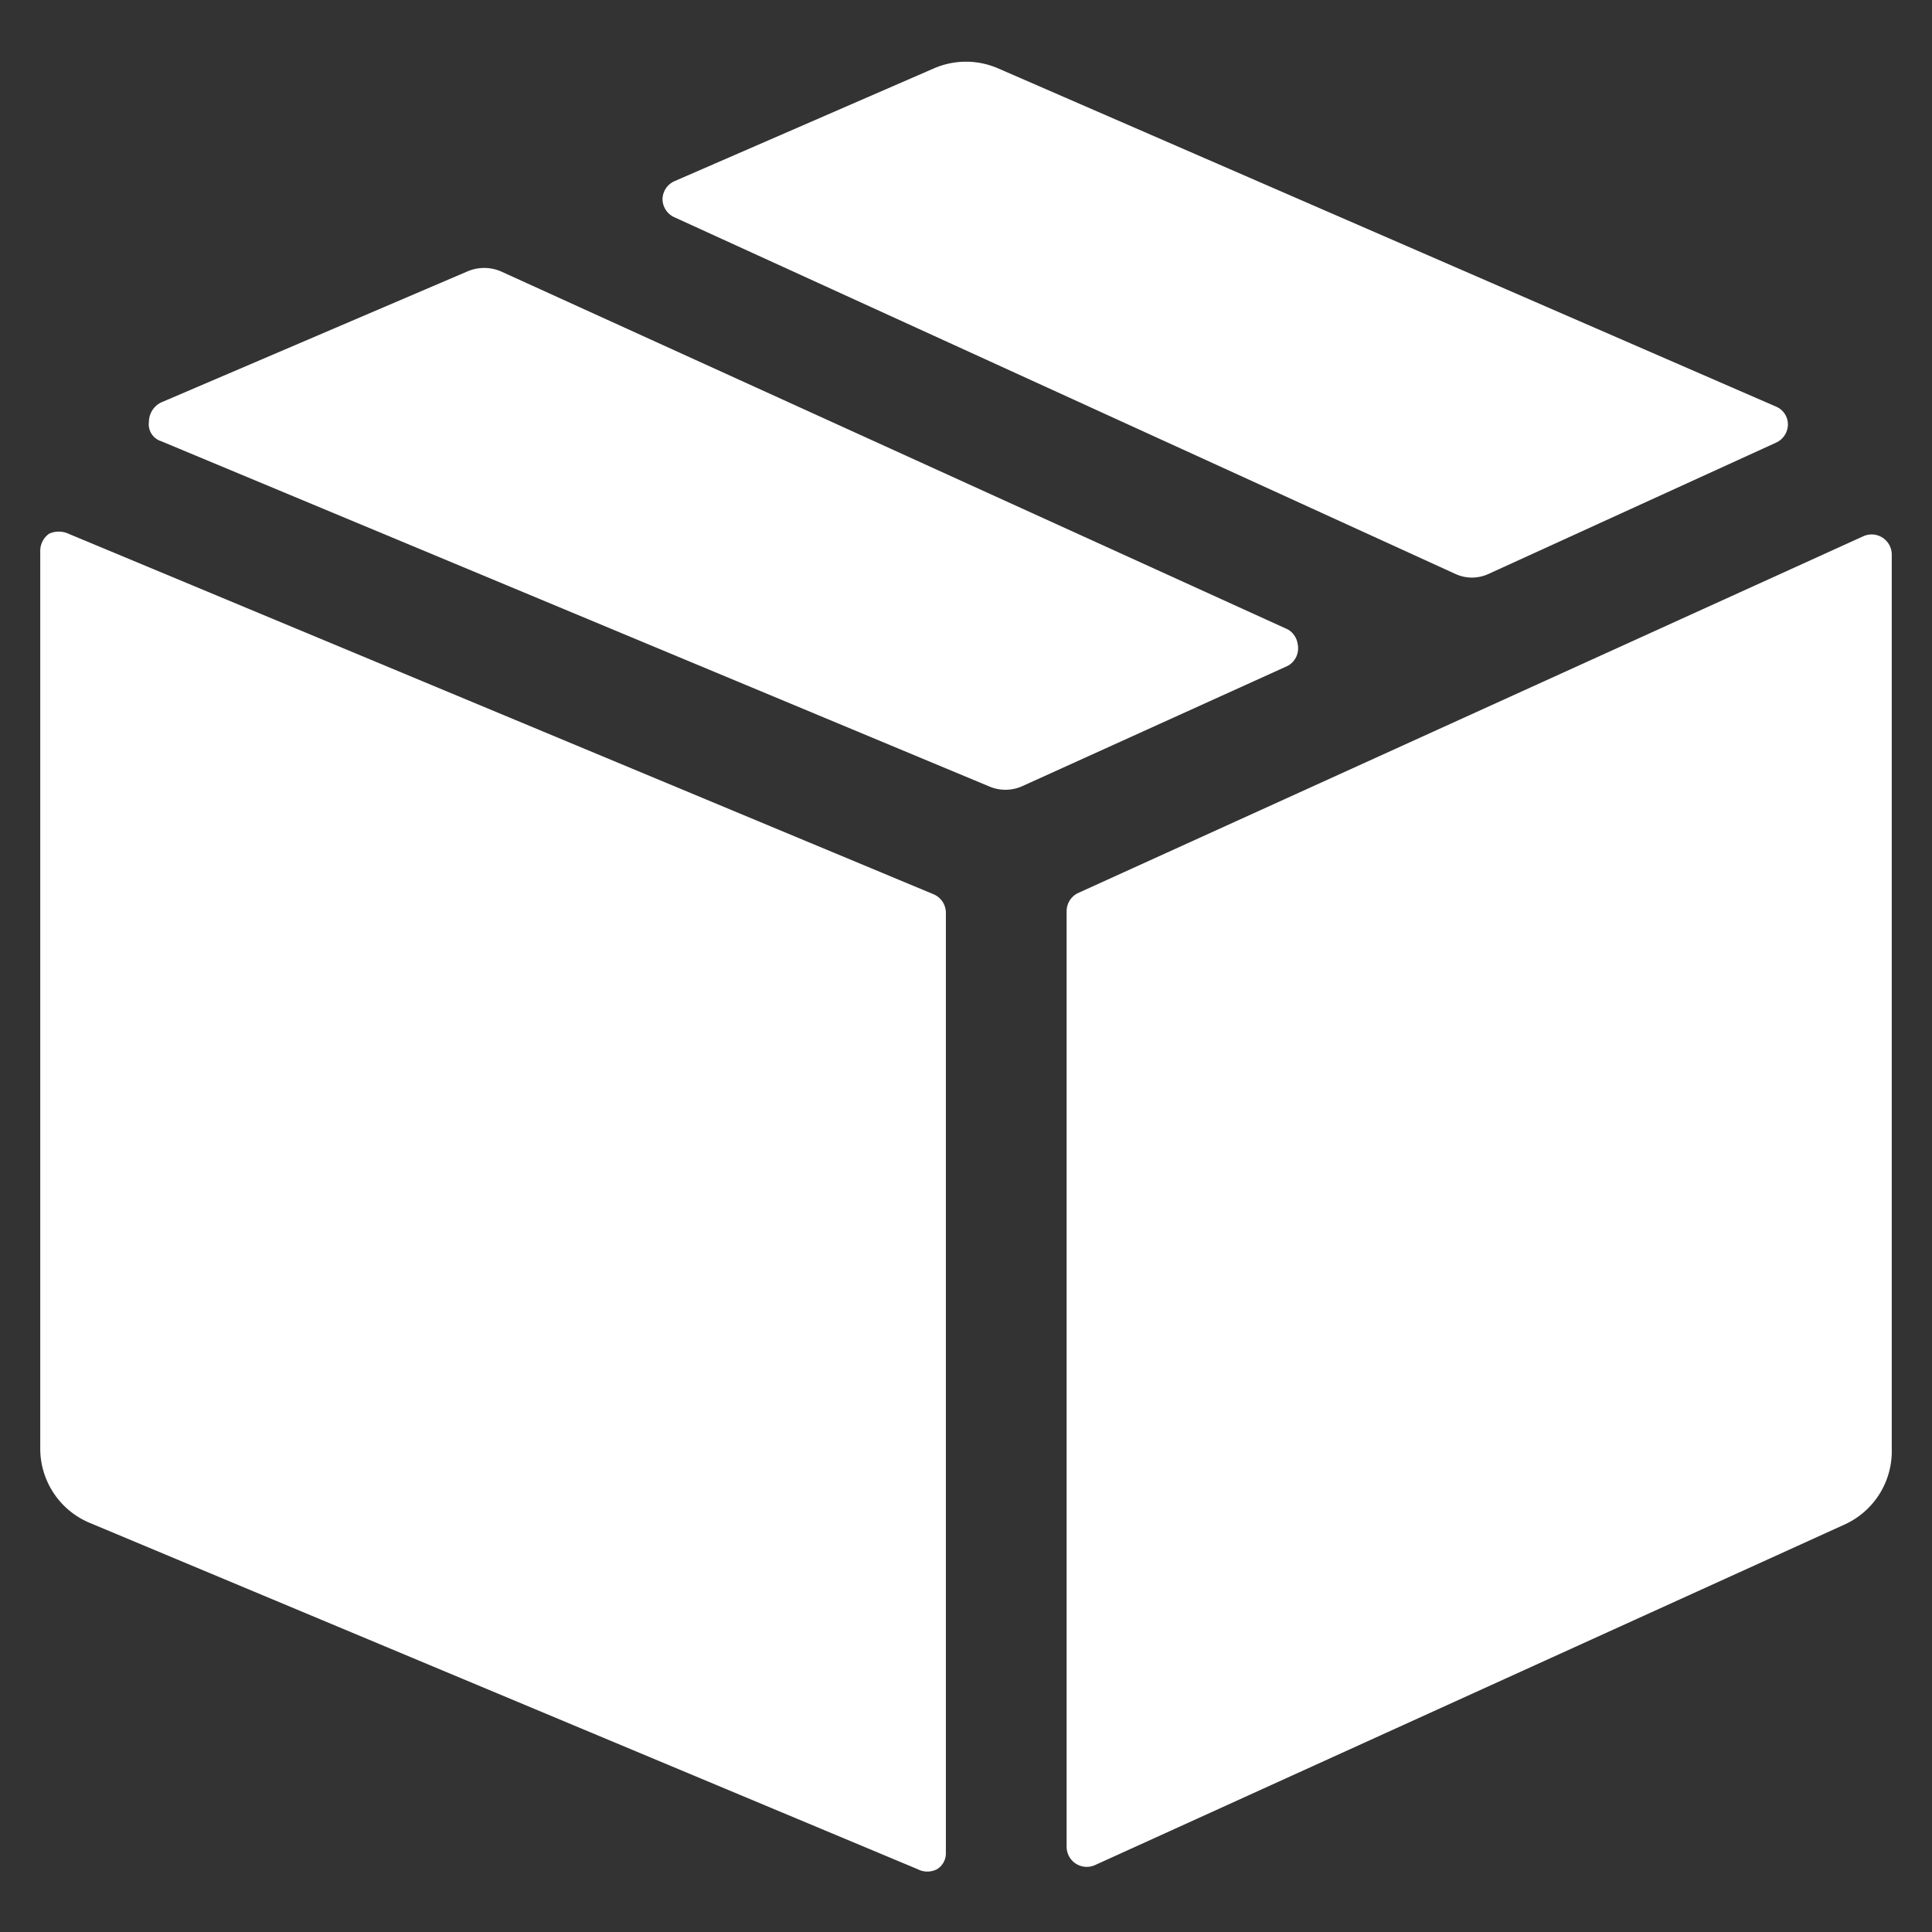
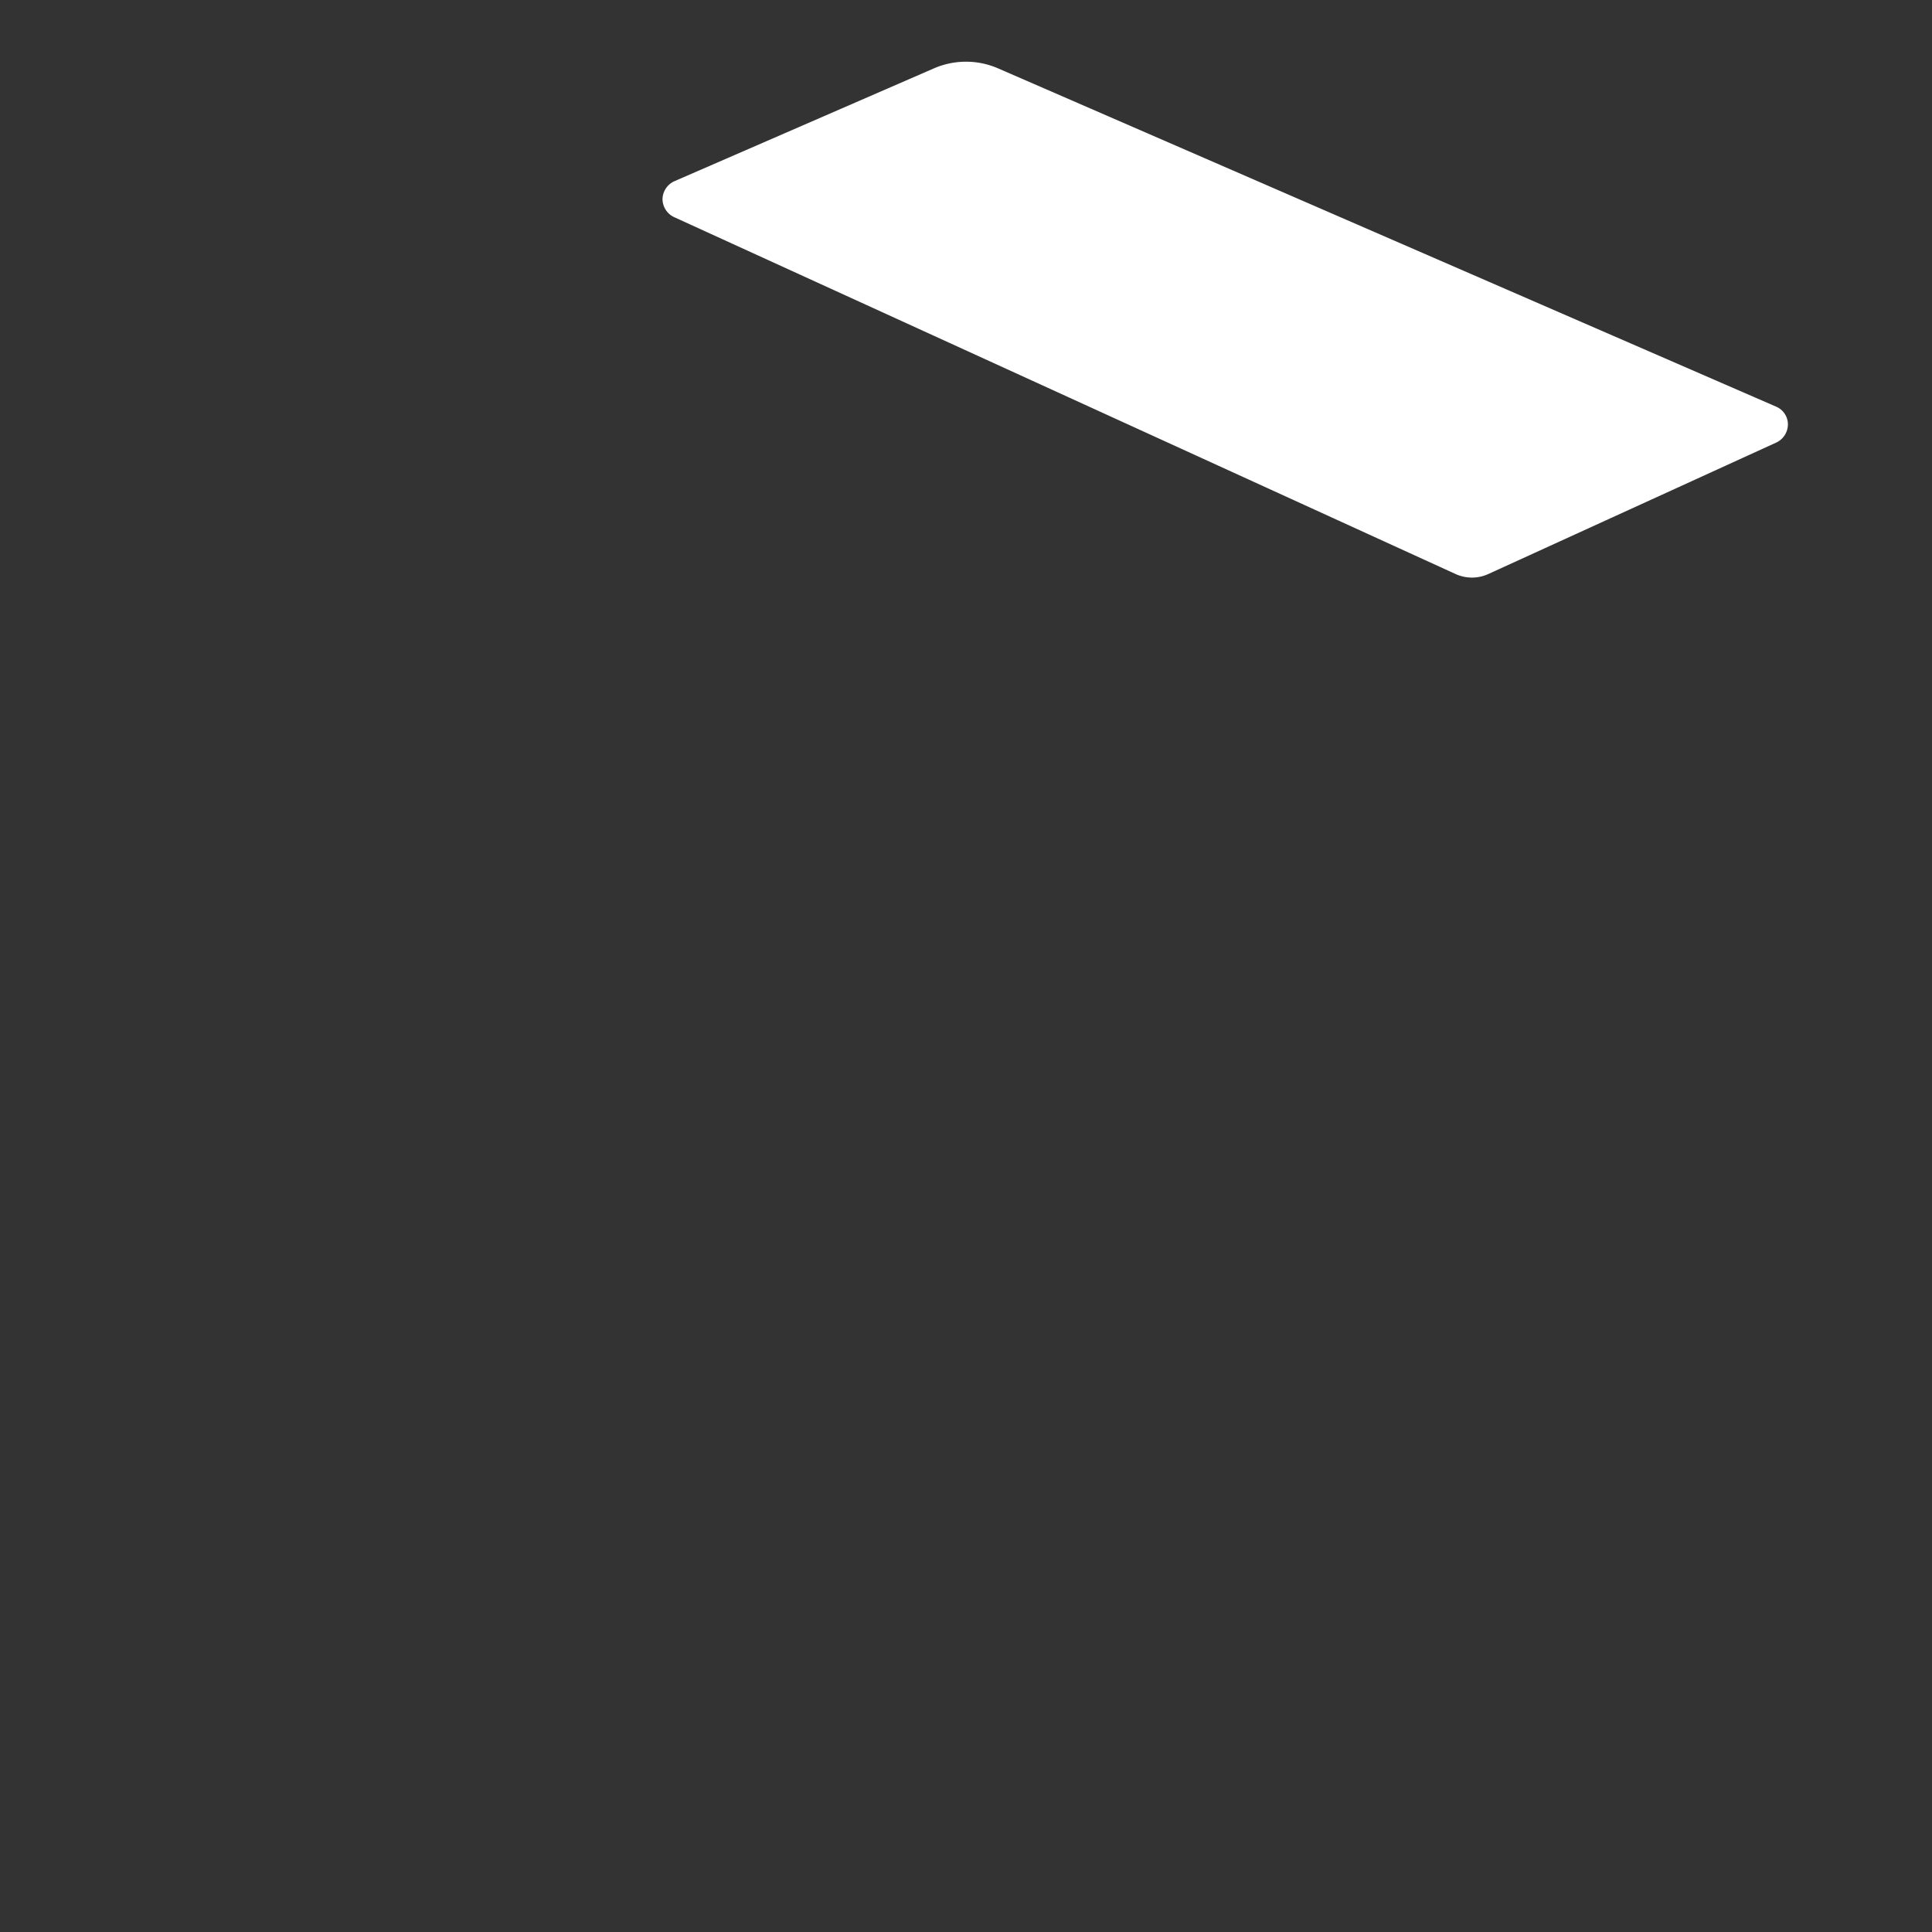
<svg xmlns="http://www.w3.org/2000/svg" viewBox="0 0 24 24" id="Shipment-Package--Streamline-Ultimate" height="24" width="24">
  <rect x="0" y="0" width="24" height="24" fill="#333333" stroke="none" />
  <desc>
    Shipment Package Streamline Icon: https://streamlinehq.com
  </desc>
  <g>
-     <path d="M16 8.27a0.25 0.25 0 0 0 0.12 -0.27 0.25 0.25 0 0 0 -0.12 -0.18L6.22 3.37a0.53 0.53 0 0 0 -0.41 0L2 5a0.27 0.27 0 0 0 -0.15 0.24 0.22 0.22 0 0 0 0.15 0.24l10.29 4.29a0.51 0.51 0 0 0 0.4 0Z" fill="#ffffff" stroke-width="1" />
    <path d="M22.06 5.5a0.25 0.25 0 0 0 0.15 -0.23 0.24 0.24 0 0 0 -0.15 -0.22L12.4 0.85a1 1 0 0 0 -0.8 0l-3.22 1.4a0.25 0.25 0 0 0 -0.15 0.22 0.25 0.25 0 0 0 0.15 0.23l9.7 4.43a0.49 0.49 0 0 0 0.41 0Z" fill="#ffffff" stroke-width="1" />
-     <path d="M0.85 6.63a0.29 0.29 0 0 0 -0.24 0 0.26 0.26 0 0 0 -0.11 0.21V18a1 1 0 0 0 0.62 0.92l10.28 4.3a0.26 0.26 0 0 0 0.24 0 0.23 0.23 0 0 0 0.11 -0.2V11.34a0.25 0.25 0 0 0 -0.15 -0.23Z" fill="#ffffff" stroke-width="1" />
-     <path d="M13.25 22.94a0.25 0.25 0 0 0 0.35 0.23l9.31 -4.23a1 1 0 0 0 0.59 -0.94V6.89a0.25 0.25 0 0 0 -0.35 -0.23l-9.75 4.43a0.25 0.25 0 0 0 -0.15 0.23Z" fill="#ffffff" stroke-width="1" />
  </g>
</svg>